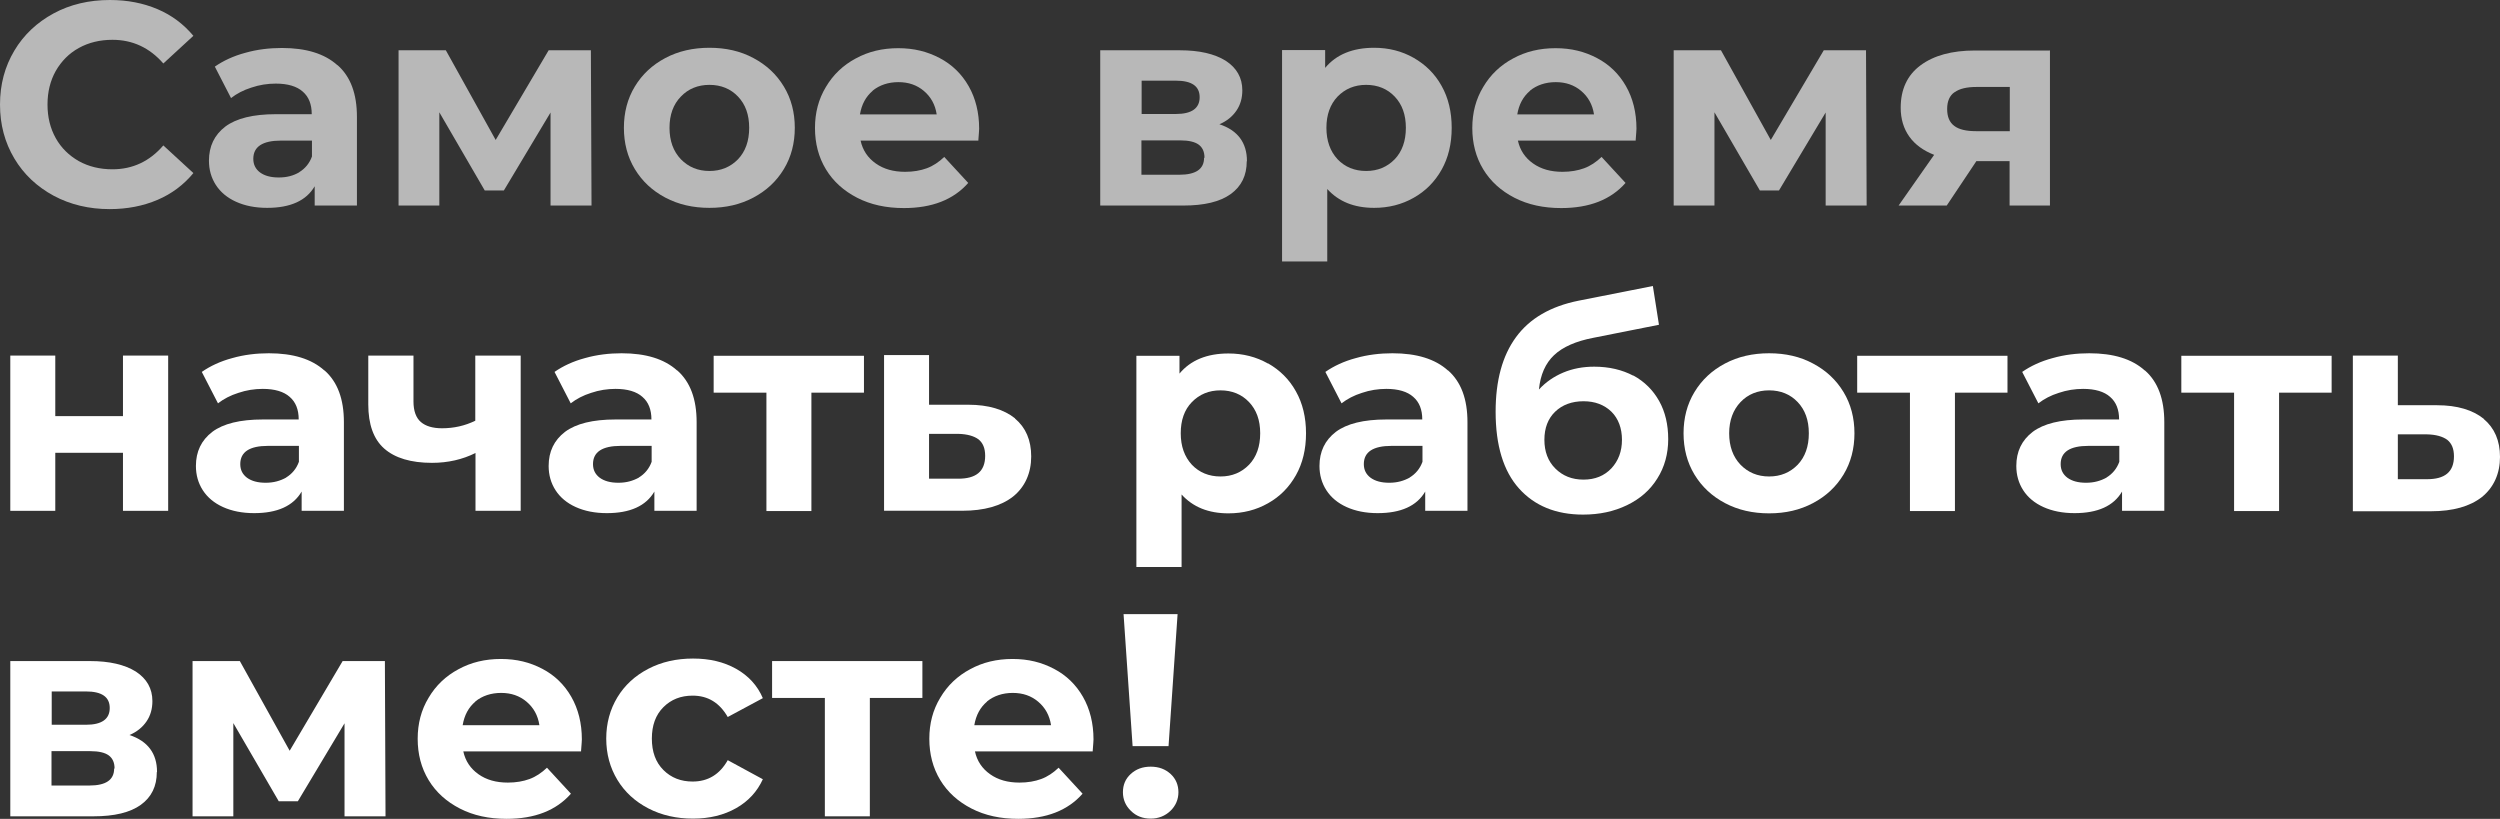
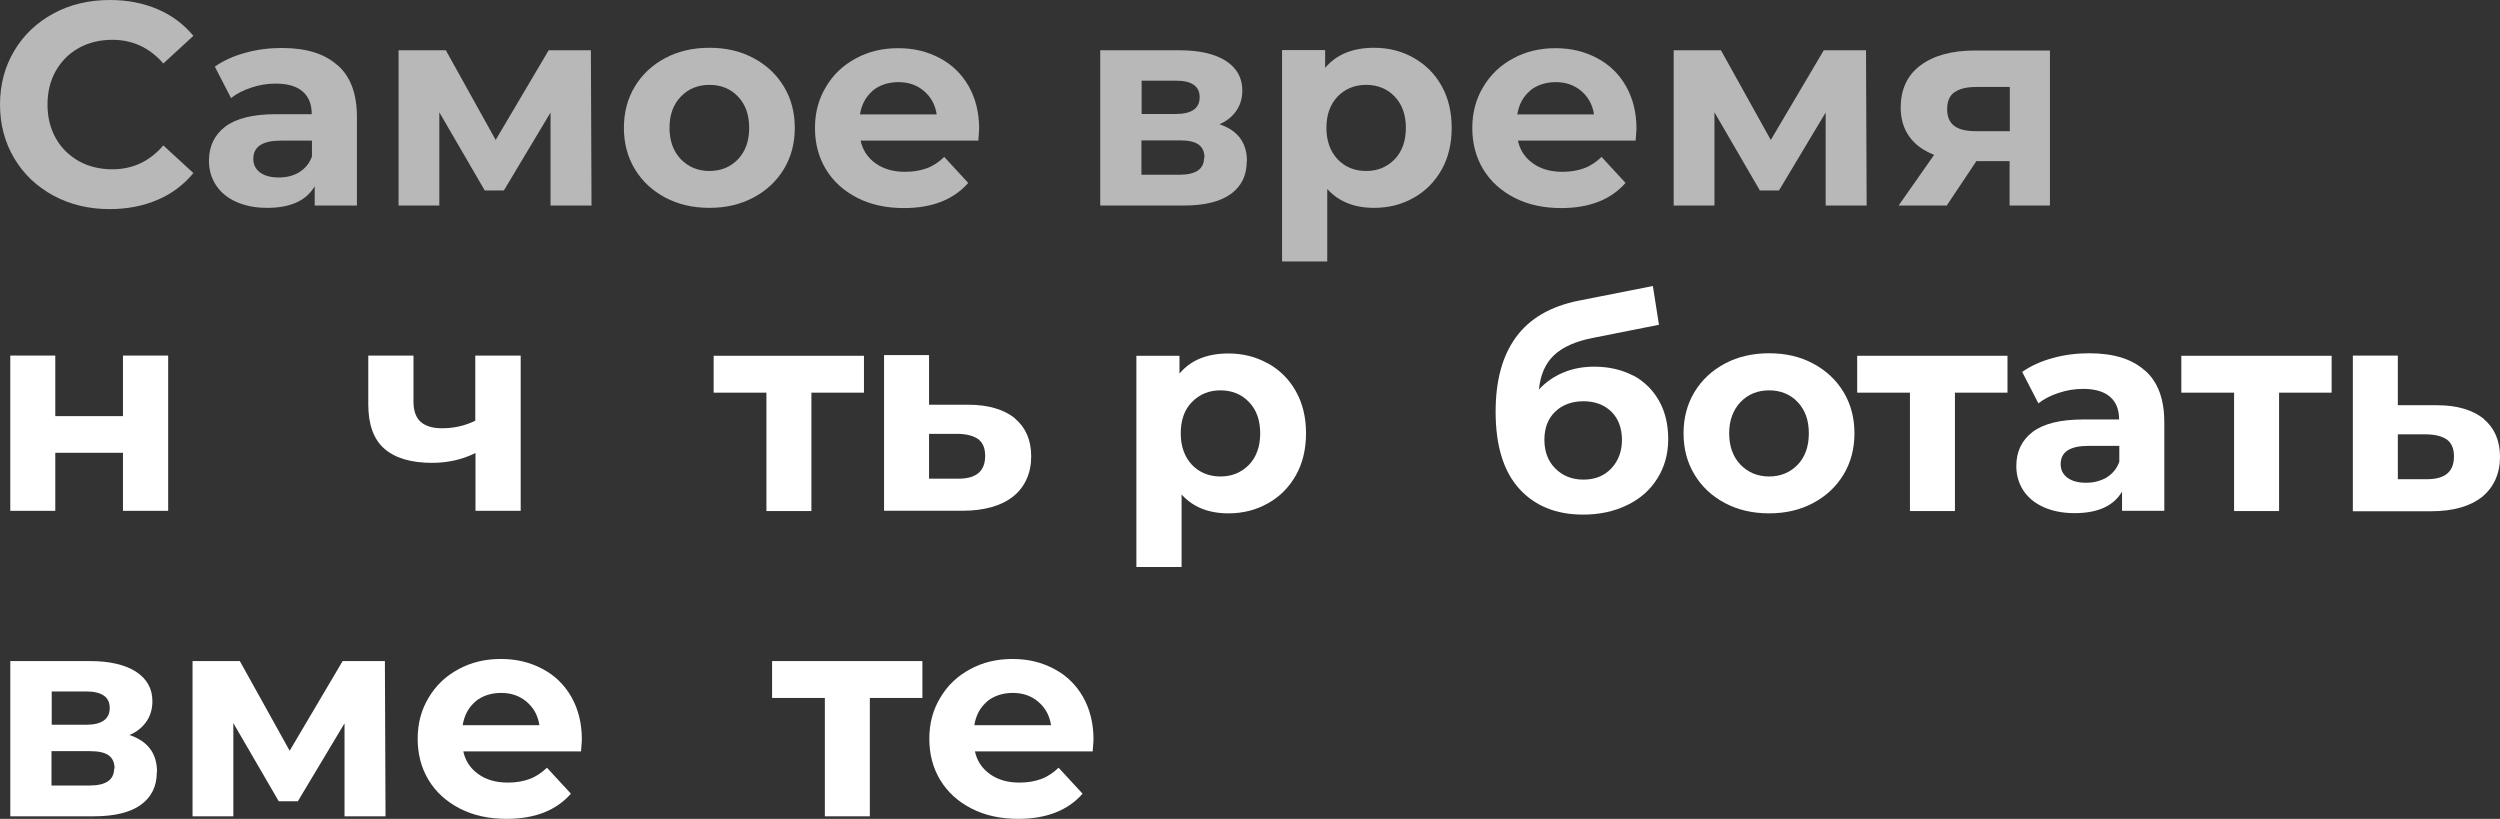
<svg xmlns="http://www.w3.org/2000/svg" width="345" height="113" viewBox="0 0 345 113" fill="none">
  <rect x="0" y="0" width="345" height="113" fill="#333333" stroke="none" />
  <path opacity="0.65" d="M7.397 27.007C5.106 25.763 3.278 24.057 1.973 21.86C0.667 19.662 0 17.204 0 14.429C0 11.653 0.667 9.195 1.973 6.997C3.278 4.8 5.106 3.094 7.397 1.851C9.689 0.607 12.3 0 15.171 0C17.608 0 19.784 0.434 21.756 1.272C23.729 2.111 25.354 3.354 26.688 4.944L22.54 8.761C20.654 6.593 18.305 5.494 15.52 5.494C13.779 5.494 12.242 5.87 10.878 6.622C9.515 7.373 8.471 8.443 7.687 9.802C6.933 11.161 6.556 12.694 6.556 14.429C6.556 16.163 6.933 17.696 7.687 19.055C8.442 20.414 9.515 21.455 10.878 22.236C12.242 22.988 13.779 23.363 15.52 23.363C18.305 23.363 20.654 22.265 22.54 20.067L26.688 23.884C25.354 25.503 23.7 26.746 21.727 27.585C19.755 28.424 17.55 28.857 15.143 28.857C12.3 28.857 9.718 28.25 7.397 27.007Z" fill="white" />
  <path opacity="0.65" d="M46.588 8.993C48.387 10.583 49.257 12.954 49.257 16.135V28.366H43.426V25.705C42.266 27.701 40.061 28.684 36.87 28.684C35.217 28.684 33.795 28.395 32.577 27.845C31.358 27.296 30.43 26.515 29.792 25.532C29.154 24.549 28.835 23.421 28.835 22.178C28.835 20.183 29.589 18.621 31.097 17.465C32.606 16.337 34.926 15.759 38.059 15.759H43.02C43.02 14.4 42.614 13.359 41.773 12.636C40.96 11.913 39.713 11.537 38.059 11.537C36.928 11.537 35.797 11.711 34.694 12.086C33.592 12.433 32.664 12.925 31.881 13.532L29.647 9.195C30.807 8.385 32.229 7.72 33.853 7.287C35.478 6.824 37.189 6.622 38.901 6.622C42.237 6.622 44.789 7.402 46.559 8.993H46.588ZM41.279 23.768C42.092 23.277 42.701 22.554 43.049 21.599V19.402H38.785C36.232 19.402 34.956 20.241 34.956 21.918C34.956 22.727 35.275 23.334 35.884 23.797C36.522 24.26 37.363 24.491 38.466 24.491C39.568 24.491 40.467 24.26 41.308 23.768H41.279Z" fill="white" />
  <path opacity="0.65" d="M75.974 28.366V15.527L69.534 26.284H66.894L60.628 15.498V28.366H55.001V6.94H61.527L68.403 19.315L75.713 6.94H81.543L81.63 28.366H76.003H75.974Z" fill="white" />
  <path opacity="0.65" d="M91.812 27.267C90.014 26.313 88.621 25.012 87.606 23.334C86.591 21.657 86.098 19.749 86.098 17.638C86.098 15.527 86.591 13.619 87.606 11.942C88.621 10.265 90.014 8.964 91.812 8.009C93.611 7.055 95.641 6.593 97.904 6.593C100.167 6.593 102.197 7.055 103.967 8.009C105.766 8.964 107.158 10.265 108.173 11.942C109.189 13.619 109.682 15.527 109.682 17.638C109.682 19.749 109.189 21.657 108.173 23.334C107.158 25.012 105.766 26.313 103.967 27.267C102.168 28.221 100.167 28.684 97.904 28.684C95.641 28.684 93.611 28.221 91.812 27.267ZM101.849 21.976C102.865 20.906 103.387 19.46 103.387 17.638C103.387 15.817 102.865 14.4 101.849 13.33C100.834 12.26 99.5 11.711 97.904 11.711C96.309 11.711 94.974 12.26 93.959 13.33C92.915 14.4 92.392 15.845 92.392 17.638C92.392 19.431 92.915 20.877 93.959 21.976C95.003 23.045 96.309 23.595 97.904 23.595C99.5 23.595 100.805 23.045 101.849 21.976Z" fill="white" />
  <path opacity="0.65" d="M135.035 19.402H118.761C119.052 20.732 119.748 21.773 120.85 22.554C121.952 23.334 123.287 23.71 124.911 23.71C126.043 23.71 127.029 23.537 127.899 23.219C128.769 22.901 129.582 22.351 130.307 21.657L133.614 25.243C131.583 27.556 128.624 28.713 124.737 28.713C122.3 28.713 120.154 28.25 118.297 27.296C116.441 26.342 114.99 25.04 113.975 23.363C112.96 21.686 112.467 19.778 112.467 17.667C112.467 15.556 112.96 13.677 113.975 12C114.961 10.323 116.354 8.993 118.094 8.067C119.835 7.113 121.778 6.65 123.954 6.65C126.13 6.65 127.957 7.113 129.669 8.009C131.38 8.906 132.715 10.207 133.672 11.884C134.629 13.561 135.122 15.527 135.122 17.754C135.122 17.841 135.093 18.39 135.006 19.431L135.035 19.402ZM120.444 12.52C119.487 13.33 118.906 14.4 118.674 15.788H129.263C129.06 14.429 128.45 13.359 127.493 12.549C126.536 11.739 125.375 11.335 123.983 11.335C122.591 11.335 121.372 11.739 120.415 12.52H120.444Z" fill="white" />
  <path opacity="0.65" d="M172.05 22.265C172.05 24.202 171.325 25.706 169.846 26.775C168.366 27.845 166.191 28.366 163.29 28.366H151.831V6.94H162.826C165.523 6.94 167.612 7.431 169.149 8.385C170.658 9.368 171.441 10.727 171.441 12.462C171.441 13.532 171.18 14.457 170.629 15.267C170.078 16.077 169.295 16.713 168.279 17.147C170.803 17.985 172.079 19.691 172.079 22.236L172.05 22.265ZM157.546 15.73H162.274C164.45 15.73 165.552 14.949 165.552 13.417C165.552 11.884 164.45 11.132 162.274 11.132H157.546V15.701V15.73ZM166.22 21.773C166.22 20.963 165.959 20.356 165.407 19.951C164.885 19.576 164.044 19.373 162.884 19.373H157.517V24.115H162.739C165.03 24.115 166.162 23.334 166.162 21.773H166.22Z" fill="white" />
  <path opacity="0.65" d="M195.083 7.981C196.708 8.906 198.013 10.178 198.941 11.855C199.87 13.503 200.334 15.441 200.334 17.638C200.334 19.836 199.87 21.773 198.941 23.421C198.013 25.069 196.737 26.37 195.083 27.296C193.459 28.221 191.631 28.684 189.63 28.684C186.874 28.684 184.727 27.816 183.161 26.081V36.086H176.924V6.911H182.871V9.368C184.408 7.518 186.671 6.593 189.63 6.593C191.631 6.593 193.459 7.055 195.083 7.981ZM192.472 21.976C193.488 20.906 194.01 19.46 194.01 17.638C194.01 15.817 193.488 14.4 192.472 13.33C191.457 12.26 190.123 11.711 188.527 11.711C186.932 11.711 185.626 12.26 184.582 13.33C183.567 14.4 183.045 15.845 183.045 17.638C183.045 19.431 183.567 20.877 184.582 21.976C185.597 23.045 186.932 23.595 188.527 23.595C190.123 23.595 191.428 23.045 192.472 21.976Z" fill="white" />
  <path opacity="0.65" d="M225.745 19.402H209.471C209.761 20.732 210.458 21.773 211.56 22.554C212.662 23.334 213.997 23.71 215.621 23.71C216.753 23.71 217.739 23.537 218.609 23.219C219.479 22.901 220.292 22.351 221.017 21.657L224.324 25.243C222.293 27.556 219.334 28.713 215.447 28.713C213.01 28.713 210.864 28.25 209.007 27.296C207.151 26.342 205.7 25.04 204.685 23.363C203.67 21.686 203.177 19.778 203.177 17.667C203.177 15.556 203.67 13.677 204.685 12C205.671 10.323 207.064 8.993 208.804 8.067C210.545 7.113 212.488 6.65 214.664 6.65C216.84 6.65 218.667 7.113 220.379 8.009C222.09 8.906 223.425 10.207 224.382 11.884C225.339 13.561 225.832 15.527 225.832 17.754C225.832 17.841 225.803 18.39 225.716 19.431L225.745 19.402ZM211.154 12.52C210.197 13.33 209.616 14.4 209.384 15.788H219.973C219.769 14.429 219.16 13.359 218.203 12.549C217.246 11.739 216.085 11.335 214.693 11.335C213.301 11.335 212.082 11.739 211.125 12.52H211.154Z" fill="white" />
  <path opacity="0.65" d="M251.94 28.366V15.527L245.5 26.284H242.861L236.595 15.498V28.366H230.967V6.94H237.494L244.369 19.315L251.679 6.94H257.51L257.597 28.366H251.969H251.94Z" fill="white" />
  <path opacity="0.65" d="M282.893 6.94V28.366H277.323V22.236H272.74L268.649 28.366H262.006L266.909 21.368C265.429 20.79 264.269 19.951 263.486 18.853C262.703 17.754 262.296 16.424 262.296 14.862C262.296 12.347 263.196 10.38 265.023 9.022C266.851 7.662 269.346 6.969 272.565 6.969H282.835L282.893 6.94ZM269.723 12.723C269.055 13.185 268.707 13.966 268.707 15.036C268.707 16.106 269.026 16.886 269.694 17.378C270.332 17.869 271.347 18.101 272.682 18.101H277.352V12H272.769C271.434 12 270.419 12.231 269.752 12.723H269.723Z" fill="white" />
  <path d="M1.421 49.069H7.629V57.425H16.97V49.069H23.207V70.495H16.97V62.485H7.629V70.495H1.421V49.069Z" fill="white" />
-   <path d="M44.789 51.122C46.588 52.712 47.458 55.083 47.458 58.264V70.495H41.627V67.835C40.467 69.83 38.263 70.813 35.072 70.813C33.418 70.813 31.997 70.524 30.778 69.974C29.56 69.425 28.632 68.644 27.993 67.661C27.355 66.678 27.036 65.55 27.036 64.307C27.036 62.312 27.79 60.751 29.299 59.594C30.807 58.466 33.128 57.888 36.261 57.888H41.221C41.221 56.529 40.815 55.488 39.974 54.765C39.162 54.042 37.914 53.666 36.261 53.666C35.13 53.666 33.998 53.84 32.896 54.216C31.794 54.563 30.865 55.054 30.082 55.661L27.848 51.324C29.009 50.514 30.43 49.849 32.055 49.416C33.679 48.953 35.391 48.751 37.102 48.751C40.438 48.751 42.991 49.531 44.76 51.122H44.789ZM39.481 65.897C40.293 65.406 40.902 64.683 41.25 63.729V61.531H36.986C34.433 61.531 33.157 62.37 33.157 64.047C33.157 64.856 33.476 65.464 34.085 65.926C34.723 66.389 35.565 66.62 36.667 66.62C37.769 66.62 38.669 66.36 39.51 65.897H39.481Z" fill="white" />
  <path d="M71.855 49.069V70.495H65.618V62.514C63.819 63.411 61.818 63.873 59.613 63.873C56.712 63.873 54.507 63.208 53.028 61.907C51.548 60.606 50.823 58.553 50.823 55.806V49.069H57.06V55.401C57.06 56.702 57.408 57.657 58.075 58.235C58.743 58.813 59.729 59.102 61.005 59.102C62.63 59.102 64.167 58.755 65.589 58.061V49.069H71.826H71.855Z" fill="white" />
-   <path d="M93.466 51.122C95.264 52.712 96.135 55.083 96.135 58.264V70.495H90.304V67.835C89.144 69.83 86.939 70.813 83.748 70.813C82.094 70.813 80.673 70.524 79.455 69.974C78.236 69.425 77.308 68.644 76.67 67.661C76.032 66.678 75.713 65.55 75.713 64.307C75.713 62.312 76.467 60.751 77.975 59.594C79.484 58.466 81.805 57.888 84.937 57.888H89.898C89.898 56.529 89.492 55.488 88.65 54.765C87.838 54.042 86.591 53.666 84.937 53.666C83.806 53.666 82.675 53.84 81.572 54.216C80.47 54.563 79.542 55.054 78.759 55.661L76.525 51.324C77.685 50.514 79.107 49.849 80.731 49.416C82.356 48.953 84.067 48.751 85.779 48.751C89.115 48.751 91.667 49.531 93.437 51.122H93.466ZM88.157 65.897C88.97 65.406 89.579 64.683 89.927 63.729V61.531H85.663C83.11 61.531 81.834 62.37 81.834 64.047C81.834 64.856 82.153 65.464 82.762 65.926C83.4 66.389 84.241 66.62 85.344 66.62C86.446 66.62 87.345 66.36 88.186 65.897H88.157Z" fill="white" />
  <path d="M119.255 54.187H111.973V70.524H105.766V54.187H98.484V49.098H119.226V54.187H119.255Z" fill="white" />
  <path d="M140.072 57.761C141.552 59.005 142.306 60.739 142.306 62.995C142.306 65.25 141.465 67.188 139.811 68.518C138.158 69.819 135.808 70.484 132.791 70.484H122V49H128.208V55.853H133.632C136.417 55.853 138.564 56.518 140.072 57.732V57.761ZM134.996 65.308C135.634 64.788 135.953 63.978 135.953 62.908C135.953 61.838 135.634 61.115 135.025 60.624C134.387 60.161 133.458 59.901 132.24 59.872H128.208V66.06H132.24C133.429 66.06 134.358 65.829 134.996 65.308Z" fill="white" />
  <path d="M174.98 50.139C176.605 51.064 177.91 52.336 178.838 54.013C179.767 55.661 180.231 57.599 180.231 59.796C180.231 61.994 179.767 63.931 178.838 65.579C177.91 67.228 176.634 68.529 174.98 69.454C173.356 70.379 171.528 70.842 169.527 70.842C166.771 70.842 164.624 69.974 163.058 68.24V78.244H156.821V49.098H162.768V51.556C164.305 49.705 166.568 48.78 169.527 48.78C171.528 48.78 173.356 49.242 174.98 50.168V50.139ZM172.369 64.133C173.385 63.064 173.907 61.618 173.907 59.796C173.907 57.975 173.385 56.558 172.369 55.488C171.354 54.418 170.02 53.869 168.424 53.869C166.829 53.869 165.523 54.418 164.479 55.488C163.435 56.558 162.942 58.004 162.942 59.796C162.942 61.589 163.464 63.035 164.479 64.133C165.494 65.203 166.829 65.753 168.424 65.753C170.02 65.753 171.325 65.203 172.369 64.133Z" fill="white" />
-   <path d="M199.841 51.122C201.639 52.712 202.51 55.083 202.51 58.264V70.495H196.679V67.835C195.518 69.83 193.314 70.813 190.123 70.813C188.469 70.813 187.048 70.524 185.83 69.974C184.611 69.425 183.683 68.644 183.045 67.661C182.407 66.678 182.087 65.55 182.087 64.307C182.087 62.312 182.842 60.751 184.35 59.594C185.859 58.466 188.179 57.888 191.312 57.888H196.273C196.273 56.529 195.867 55.488 195.025 54.765C194.213 54.042 192.966 53.666 191.312 53.666C190.181 53.666 189.049 53.84 187.947 54.216C186.845 54.563 185.917 55.054 185.133 55.661L182.9 51.324C184.06 50.514 185.481 49.849 187.106 49.416C188.73 48.953 190.442 48.751 192.153 48.751C195.489 48.751 198.042 49.531 199.812 51.122H199.841ZM194.532 65.897C195.344 65.406 195.954 64.683 196.302 63.729V61.531H192.037C189.485 61.531 188.208 62.37 188.208 64.047C188.208 64.856 188.527 65.464 189.137 65.926C189.775 66.389 190.616 66.62 191.718 66.62C192.821 66.62 193.72 66.36 194.561 65.897H194.532Z" fill="white" />
  <path d="M225.397 51.816C226.935 52.654 228.124 53.84 228.965 55.343C229.806 56.847 230.213 58.611 230.213 60.606C230.213 62.601 229.719 64.452 228.704 66.042C227.718 67.632 226.325 68.847 224.527 69.714C222.728 70.582 220.727 71.015 218.464 71.015C214.722 71.015 211.763 69.801 209.616 67.401C207.47 65.001 206.396 61.473 206.396 56.818C206.396 52.51 207.325 49.098 209.21 46.524C211.096 43.951 213.968 42.274 217.855 41.493L228.095 39.469L228.936 44.818L219.915 46.611C217.478 47.074 215.65 47.883 214.461 49.011C213.272 50.139 212.575 51.7 212.372 53.753C213.301 52.741 214.432 51.96 215.737 51.411C217.043 50.862 218.464 50.601 220.002 50.601C222.061 50.601 223.86 51.035 225.397 51.845V51.816ZM222.38 64.625C223.338 63.584 223.831 62.283 223.831 60.693C223.831 59.102 223.338 57.772 222.38 56.818C221.394 55.864 220.118 55.372 218.522 55.372C216.927 55.372 215.592 55.864 214.606 56.818C213.62 57.772 213.126 59.074 213.126 60.693C213.126 62.312 213.62 63.642 214.635 64.654C215.65 65.666 216.927 66.187 218.522 66.187C220.118 66.187 221.394 65.666 222.38 64.625Z" fill="white" />
  <path d="M238.045 69.425C236.246 68.471 234.854 67.17 233.839 65.493C232.823 63.816 232.33 61.907 232.33 59.796C232.33 57.685 232.823 55.777 233.839 54.1C234.854 52.423 236.246 51.122 238.045 50.168C239.844 49.213 241.874 48.751 244.137 48.751C246.4 48.751 248.43 49.213 250.2 50.168C251.998 51.122 253.391 52.423 254.406 54.1C255.421 55.777 255.914 57.685 255.914 59.796C255.914 61.907 255.421 63.816 254.406 65.493C253.391 67.17 251.998 68.471 250.2 69.425C248.401 70.379 246.4 70.842 244.137 70.842C241.874 70.842 239.844 70.379 238.045 69.425ZM248.082 64.133C249.097 63.064 249.619 61.618 249.619 59.796C249.619 57.975 249.097 56.558 248.082 55.488C247.067 54.418 245.732 53.869 244.137 53.869C242.541 53.869 241.207 54.418 240.192 55.488C239.176 56.558 238.625 58.004 238.625 59.796C238.625 61.589 239.147 63.035 240.192 64.133C241.236 65.203 242.541 65.753 244.137 65.753C245.732 65.753 247.038 65.203 248.082 64.133Z" fill="white" />
  <path d="M277.062 54.187H269.781V70.524H263.573V54.187H256.292V49.098H277.033V54.187H277.062Z" fill="white" />
  <path d="M296.004 51.122C297.803 52.712 298.673 55.083 298.673 58.264V70.495H292.842V67.835C291.682 69.83 289.477 70.813 286.286 70.813C284.633 70.813 283.211 70.524 281.993 69.974C280.775 69.425 279.846 68.644 279.208 67.661C278.57 66.678 278.251 65.55 278.251 64.307C278.251 62.312 279.005 60.751 280.514 59.594C282.022 58.466 284.343 57.888 287.476 57.888H292.436C292.436 56.529 292.03 55.488 291.189 54.765C290.377 54.042 289.129 53.666 287.476 53.666C286.344 53.666 285.213 53.84 284.111 54.216C283.008 54.563 282.08 55.054 281.297 55.661L279.063 51.324C280.224 50.514 281.645 49.849 283.269 49.416C284.894 48.953 286.605 48.751 288.317 48.751C291.653 48.751 294.206 49.531 295.975 51.122H296.004ZM290.696 65.897C291.508 65.406 292.117 64.683 292.465 63.729V61.531H288.201C285.648 61.531 284.372 62.37 284.372 64.047C284.372 64.856 284.691 65.464 285.3 65.926C285.938 66.389 286.78 66.62 287.882 66.62C288.984 66.62 289.883 66.36 290.725 65.897H290.696Z" fill="white" />
  <path d="M321.793 54.187H314.512V70.524H308.304V54.187H301.023V49.098H321.764V54.187H321.793Z" fill="white" />
  <path d="M342.766 57.83C344.246 59.074 345 60.808 345 63.064C345 65.319 344.159 67.256 342.505 68.587C340.852 69.888 338.502 70.553 335.485 70.553H324.694V49.069H330.902V55.922H336.326C339.111 55.922 341.258 56.587 342.766 57.801V57.83ZM337.69 65.377C338.328 64.856 338.647 64.047 338.647 62.977C338.647 61.907 338.328 61.184 337.719 60.693C337.081 60.23 336.152 59.97 334.934 59.941H330.902V66.129H334.934C336.123 66.129 337.052 65.897 337.69 65.377Z" fill="white" />
  <path d="M21.64 106.552C21.64 108.489 20.915 109.993 19.436 111.063C17.956 112.133 15.781 112.653 12.88 112.653H1.421V91.227H12.416C15.114 91.227 17.202 91.719 18.74 92.673C20.248 93.656 21.031 95.015 21.031 96.75C21.031 97.82 20.77 98.745 20.219 99.555C19.668 100.364 18.885 101 17.869 101.434C20.393 102.273 21.669 103.979 21.669 106.523L21.64 106.552ZM7.136 100.017H11.864C14.04 100.017 15.143 99.237 15.143 97.704C15.143 96.171 14.04 95.42 11.864 95.42H7.136V99.988V100.017ZM15.81 106.06C15.81 105.251 15.549 104.644 14.997 104.239C14.475 103.863 13.634 103.66 12.474 103.66H7.107V108.403H12.329C14.62 108.403 15.752 107.622 15.752 106.06H15.81Z" fill="white" />
  <path d="M47.545 112.653V99.815L41.105 110.571H38.466L32.2 99.786V112.653H26.572V91.227H33.099L39.974 103.603L47.284 91.227H53.115L53.202 112.653H47.574H47.545Z" fill="white" />
  <path d="M80.209 103.689H63.935C64.225 105.019 64.921 106.06 66.024 106.841C67.126 107.622 68.46 107.998 70.085 107.998C71.216 107.998 72.203 107.824 73.073 107.506C73.943 107.188 74.755 106.639 75.481 105.945L78.787 109.53C76.757 111.843 73.798 113 69.911 113C67.474 113 65.327 112.537 63.471 111.583C61.614 110.629 60.164 109.328 59.149 107.651C58.133 105.974 57.64 104.065 57.64 101.954C57.64 99.844 58.133 97.964 59.149 96.287C60.135 94.61 61.527 93.28 63.268 92.355C65.008 91.4 66.952 90.938 69.128 90.938C71.303 90.938 73.131 91.4 74.842 92.297C76.554 93.193 77.888 94.494 78.846 96.171C79.803 97.849 80.296 99.815 80.296 102.041C80.296 102.128 80.267 102.677 80.18 103.718L80.209 103.689ZM65.618 96.808C64.66 97.617 64.08 98.687 63.848 100.075H74.436C74.233 98.716 73.624 97.646 72.667 96.837C71.709 96.027 70.549 95.622 69.157 95.622C67.764 95.622 66.546 96.027 65.588 96.808H65.618Z" fill="white" />
-   <path d="M89.463 111.554C87.635 110.6 86.214 109.299 85.198 107.622C84.183 105.945 83.661 104.036 83.661 101.926C83.661 99.815 84.183 97.906 85.198 96.229C86.214 94.552 87.635 93.251 89.463 92.297C91.29 91.343 93.35 90.88 95.641 90.88C97.933 90.88 99.877 91.343 101.588 92.297C103.271 93.251 104.518 94.581 105.272 96.345L100.428 98.947C99.297 96.981 97.701 95.998 95.583 95.998C93.959 95.998 92.625 96.518 91.551 97.588C90.478 98.658 89.956 100.104 89.956 101.926C89.956 103.747 90.478 105.193 91.551 106.263C92.625 107.333 93.959 107.853 95.583 107.853C97.701 107.853 99.326 106.87 100.428 104.904L105.272 107.535C104.489 109.241 103.271 110.571 101.588 111.525C99.906 112.48 97.904 112.971 95.641 112.971C93.379 112.971 91.29 112.508 89.463 111.554Z" fill="white" />
  <path d="M127.319 96.316H120.038V112.653H113.83V96.316H106.549V91.227H127.29V96.316H127.319Z" fill="white" />
  <path d="M150.816 103.689H134.542C134.832 105.019 135.528 106.06 136.631 106.841C137.733 107.622 139.068 107.998 140.692 107.998C141.823 107.998 142.81 107.824 143.68 107.506C144.55 107.188 145.362 106.639 146.088 105.945L149.395 109.53C147.364 111.843 144.405 113 140.518 113C138.081 113 135.935 112.537 134.078 111.583C132.222 110.629 130.771 109.328 129.756 107.651C128.74 105.974 128.247 104.065 128.247 101.954C128.247 99.844 128.74 97.964 129.756 96.287C130.742 94.61 132.134 93.28 133.875 92.355C135.616 91.4 137.559 90.938 139.735 90.938C141.91 90.938 143.738 91.4 145.449 92.297C147.161 93.193 148.495 94.494 149.453 96.171C150.41 97.849 150.903 99.815 150.903 102.041C150.903 102.128 150.874 102.677 150.787 103.718L150.816 103.689ZM136.225 96.808C135.267 97.617 134.687 98.687 134.455 100.075H145.043C144.84 98.716 144.231 97.646 143.274 96.837C142.317 96.027 141.156 95.622 139.764 95.622C138.371 95.622 137.153 96.027 136.196 96.808H136.225Z" fill="white" />
-   <path d="M156.067 111.901C155.341 111.207 154.964 110.34 154.964 109.328C154.964 108.316 155.312 107.477 156.038 106.812C156.763 106.147 157.662 105.8 158.793 105.8C159.925 105.8 160.824 106.147 161.549 106.812C162.275 107.477 162.623 108.345 162.623 109.328C162.623 110.311 162.246 111.207 161.52 111.901C160.795 112.595 159.867 112.971 158.793 112.971C157.72 112.971 156.792 112.624 156.067 111.901ZM155.08 84.75H162.507L161.259 102.966H156.299L155.051 84.75H155.08Z" fill="white" />
</svg>